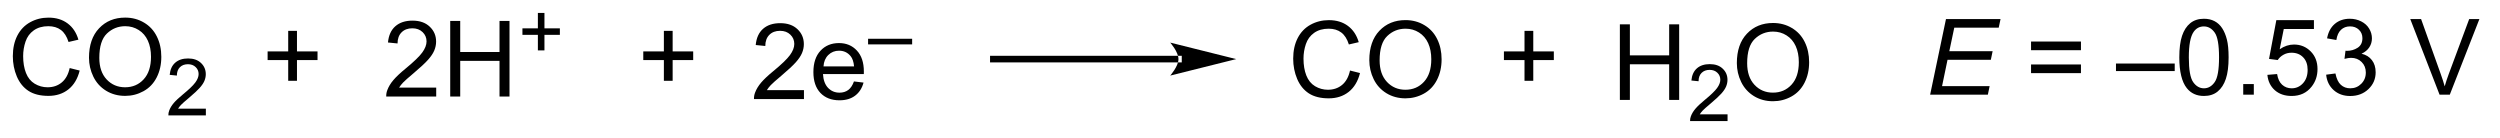
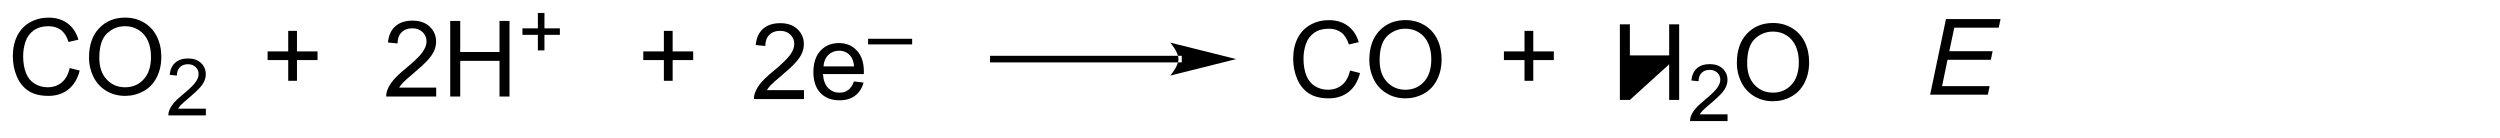
<svg xmlns="http://www.w3.org/2000/svg" stroke-dasharray="none" shape-rendering="auto" font-family="'Dialog'" text-rendering="auto" width="307" fill-opacity="1" color-interpolation="auto" color-rendering="auto" preserveAspectRatio="xMidYMid meet" font-size="12px" viewBox="0 0 307 17" fill="black" stroke="black" image-rendering="auto" stroke-miterlimit="10" stroke-linecap="square" stroke-linejoin="miter" font-style="normal" stroke-width="1" height="17" stroke-dashoffset="0" font-weight="normal" stroke-opacity="1">
  <defs id="genericDefs" />
  <g>
    <defs id="defs1">
      <clipPath clipPathUnits="userSpaceOnUse" id="clipPath1">
        <path d="M1.056 3.697 L195.256 3.697 L195.256 14.122 L1.056 14.122 L1.056 3.697 Z" />
      </clipPath>
      <clipPath clipPathUnits="userSpaceOnUse" id="clipPath2">
        <path d="M-0.761 68.302 L-0.761 78.436 L188.039 78.436 L188.039 68.302 Z" />
      </clipPath>
    </defs>
    <g transform="scale(1.576,1.576) translate(-1.056,-3.697) matrix(1.029,0,0,1.029,1.839,-66.558)">
      <path d="M4.516 73.428 L5.273 73.618 Q5.037 74.553 4.417 75.045 Q3.797 75.535 2.904 75.535 Q1.977 75.535 1.396 75.157 Q0.818 74.779 0.513 74.066 Q0.211 73.35 0.211 72.529 Q0.211 71.634 0.552 70.97 Q0.896 70.303 1.526 69.957 Q2.156 69.61 2.914 69.61 Q3.773 69.61 4.359 70.048 Q4.945 70.485 5.177 71.279 L4.43 71.454 Q4.232 70.829 3.852 70.545 Q3.474 70.259 2.898 70.259 Q2.24 70.259 1.794 70.576 Q1.352 70.891 1.172 71.425 Q0.992 71.959 0.992 72.524 Q0.992 73.256 1.206 73.8 Q1.419 74.345 1.867 74.615 Q2.318 74.884 2.841 74.884 Q3.477 74.884 3.917 74.516 Q4.359 74.149 4.516 73.428 ZM5.978 72.647 Q5.978 71.22 6.744 70.415 Q7.509 69.608 8.72 69.608 Q9.512 69.608 10.147 69.988 Q10.785 70.365 11.118 71.043 Q11.454 71.72 11.454 72.579 Q11.454 73.451 11.103 74.139 Q10.751 74.826 10.105 75.18 Q9.462 75.535 8.715 75.535 Q7.908 75.535 7.269 75.144 Q6.634 74.751 6.306 74.076 Q5.978 73.399 5.978 72.647 ZM6.759 72.657 Q6.759 73.694 7.314 74.29 Q7.871 74.884 8.712 74.884 Q9.566 74.884 10.118 74.282 Q10.673 73.68 10.673 72.576 Q10.673 71.876 10.436 71.355 Q10.199 70.834 9.743 70.548 Q9.29 70.259 8.723 70.259 Q7.918 70.259 7.337 70.813 Q6.759 71.365 6.759 72.657 Z" stroke="none" clip-path="url(#clipPath2)" />
    </g>
    <g transform="matrix(1.621,0,0,1.621,1.234,-110.705)">
      <path d="M14.834 76.528 L14.834 77.036 L11.994 77.036 Q11.988 76.844 12.057 76.668 Q12.164 76.379 12.402 76.098 Q12.643 75.817 13.094 75.448 Q13.793 74.874 14.039 74.538 Q14.285 74.202 14.285 73.903 Q14.285 73.59 14.06 73.376 Q13.838 73.159 13.477 73.159 Q13.096 73.159 12.867 73.387 Q12.639 73.616 12.637 74.02 L12.094 73.965 Q12.15 73.358 12.514 73.042 Q12.877 72.723 13.488 72.723 Q14.107 72.723 14.467 73.067 Q14.828 73.409 14.828 73.915 Q14.828 74.172 14.723 74.422 Q14.617 74.671 14.371 74.946 Q14.127 75.221 13.559 75.702 Q13.084 76.1 12.949 76.243 Q12.815 76.385 12.727 76.528 L14.834 76.528 Z" stroke="none" clip-path="url(#clipPath2)" />
    </g>
    <g transform="matrix(1.621,0,0,1.621,1.234,-110.705)">
      <path d="M21.072 74.415 L21.072 72.845 L19.512 72.845 L19.512 72.189 L21.072 72.189 L21.072 70.632 L21.736 70.632 L21.736 72.189 L23.293 72.189 L23.293 72.845 L21.736 72.845 L21.736 74.415 L21.072 74.415 Z" stroke="none" clip-path="url(#clipPath2)" />
    </g>
    <g transform="matrix(1.621,0,0,1.621,1.234,-110.705)">
      <path d="M60.143 75.122 L60.143 75.799 L56.357 75.799 Q56.349 75.544 56.44 75.309 Q56.583 74.924 56.901 74.549 Q57.221 74.174 57.823 73.682 Q58.755 72.916 59.083 72.468 Q59.411 72.02 59.411 71.622 Q59.411 71.205 59.112 70.919 Q58.815 70.629 58.333 70.629 Q57.825 70.629 57.521 70.934 Q57.216 71.239 57.214 71.778 L56.489 71.705 Q56.565 70.895 57.049 70.473 Q57.534 70.049 58.349 70.049 Q59.174 70.049 59.654 70.507 Q60.135 70.963 60.135 71.637 Q60.135 71.981 59.995 72.314 Q59.854 72.645 59.526 73.012 Q59.2 73.379 58.443 74.02 Q57.81 74.551 57.63 74.742 Q57.45 74.932 57.333 75.122 L60.143 75.122 ZM63.931 74.463 L64.657 74.551 Q64.486 75.189 64.019 75.541 Q63.556 75.892 62.834 75.892 Q61.923 75.892 61.389 75.333 Q60.858 74.77 60.858 73.76 Q60.858 72.713 61.397 72.135 Q61.936 71.557 62.795 71.557 Q63.626 71.557 64.152 72.124 Q64.681 72.689 64.681 73.716 Q64.681 73.778 64.678 73.903 L61.584 73.903 Q61.624 74.588 61.97 74.952 Q62.319 75.314 62.837 75.314 Q63.225 75.314 63.499 75.111 Q63.772 74.908 63.931 74.463 ZM61.624 73.325 L63.939 73.325 Q63.892 72.801 63.673 72.541 Q63.337 72.135 62.803 72.135 Q62.319 72.135 61.988 72.46 Q61.657 72.783 61.624 73.325 Z" stroke="none" clip-path="url(#clipPath2)" />
    </g>
    <g transform="matrix(1.621,0,0,1.621,1.234,-110.705)">
      <path d="M65.001 71.657 L65.001 71.231 L68.339 71.231 L68.339 71.657 L65.001 71.657 Z" stroke="none" clip-path="url(#clipPath2)" />
    </g>
    <g transform="matrix(1.621,0,0,1.621,1.234,-110.705)">
      <path d="M88.514 73.021 L88.514 73.021 L74.49 73.021 L74.24 73.021 L74.24 72.521 L74.49 72.521 L88.514 72.521 L88.764 72.521 L88.764 73.021 ZM92.889 72.771 L87.889 71.521 C87.889 71.521 88.514 72.224 88.514 72.771 C88.514 73.318 87.889 74.021 87.889 74.021 Z" stroke="none" clip-path="url(#clipPath2)" />
    </g>
    <g transform="matrix(1.621,0,0,1.621,1.234,-110.705)">
      <path d="M101.51 73.637 L102.267 73.828 Q102.031 74.762 101.411 75.255 Q100.791 75.744 99.898 75.744 Q98.971 75.744 98.39 75.367 Q97.812 74.989 97.507 74.275 Q97.205 73.559 97.205 72.739 Q97.205 71.843 97.546 71.179 Q97.89 70.512 98.52 70.166 Q99.15 69.82 99.908 69.82 Q100.767 69.82 101.353 70.257 Q101.939 70.695 102.171 71.489 L101.424 71.663 Q101.226 71.038 100.846 70.755 Q100.468 70.468 99.892 70.468 Q99.234 70.468 98.788 70.786 Q98.346 71.101 98.166 71.635 Q97.986 72.169 97.986 72.734 Q97.986 73.466 98.2 74.01 Q98.413 74.554 98.861 74.825 Q99.312 75.093 99.835 75.093 Q100.471 75.093 100.911 74.726 Q101.353 74.359 101.51 73.637 ZM102.972 72.856 Q102.972 71.429 103.737 70.624 Q104.503 69.817 105.714 69.817 Q106.506 69.817 107.141 70.197 Q107.779 70.575 108.112 71.252 Q108.448 71.929 108.448 72.788 Q108.448 73.661 108.097 74.348 Q107.745 75.036 107.1 75.39 Q106.456 75.744 105.709 75.744 Q104.902 75.744 104.263 75.353 Q103.628 74.96 103.3 74.286 Q102.972 73.609 102.972 72.856 ZM103.753 72.867 Q103.753 73.903 104.308 74.499 Q104.865 75.093 105.706 75.093 Q106.56 75.093 107.112 74.492 Q107.667 73.89 107.667 72.786 Q107.667 72.085 107.43 71.564 Q107.193 71.044 106.737 70.757 Q106.284 70.468 105.717 70.468 Q104.912 70.468 104.331 71.023 Q103.753 71.575 103.753 72.867 Z" stroke="none" clip-path="url(#clipPath2)" />
    </g>
    <g transform="matrix(1.621,0,0,1.621,1.234,-110.705)">
      <path d="M32.284 74.93 L32.284 75.607 L28.498 75.607 Q28.49 75.352 28.581 75.118 Q28.724 74.732 29.042 74.357 Q29.362 73.982 29.964 73.49 Q30.896 72.724 31.224 72.276 Q31.552 71.829 31.552 71.43 Q31.552 71.013 31.253 70.727 Q30.956 70.438 30.474 70.438 Q29.966 70.438 29.662 70.743 Q29.357 71.047 29.354 71.586 L28.63 71.513 Q28.706 70.704 29.19 70.282 Q29.675 69.857 30.49 69.857 Q31.315 69.857 31.794 70.315 Q32.276 70.771 32.276 71.446 Q32.276 71.789 32.136 72.123 Q31.995 72.454 31.667 72.821 Q31.341 73.188 30.584 73.829 Q29.951 74.36 29.771 74.55 Q29.591 74.74 29.474 74.93 L32.284 74.93 ZM33.345 75.607 L33.345 69.88 L34.103 69.88 L34.103 72.232 L37.08 72.232 L37.08 69.88 L37.837 69.88 L37.837 75.607 L37.08 75.607 L37.08 72.907 L34.103 72.907 L34.103 75.607 L33.345 75.607 Z" stroke="none" clip-path="url(#clipPath2)" />
    </g>
    <g transform="matrix(1.621,0,0,1.621,1.234,-110.705)">
      <path d="M39.986 72.112 L39.986 70.934 L38.816 70.934 L38.816 70.442 L39.986 70.442 L39.986 69.274 L40.484 69.274 L40.484 70.442 L41.652 70.442 L41.652 70.934 L40.484 70.934 L40.484 72.112 L39.986 72.112 Z" stroke="none" clip-path="url(#clipPath2)" />
    </g>
    <g transform="matrix(1.621,0,0,1.621,1.234,-110.705)">
-       <path d="M121.953 75.864 L121.953 70.138 L122.711 70.138 L122.711 72.489 L125.688 72.489 L125.688 70.138 L126.445 70.138 L126.445 75.864 L125.688 75.864 L125.688 73.164 L122.711 73.164 L122.711 75.864 L121.953 75.864 Z" stroke="none" clip-path="url(#clipPath2)" />
+       <path d="M121.953 75.864 L121.953 70.138 L122.711 70.138 L122.711 72.489 L125.688 72.489 L125.688 70.138 L126.445 70.138 L126.445 75.864 L125.688 75.864 L125.688 73.164 L122.711 75.864 L121.953 75.864 Z" stroke="none" clip-path="url(#clipPath2)" />
    </g>
    <g transform="matrix(1.621,0,0,1.621,1.234,-110.705)">
      <path d="M130.111 76.957 L130.111 77.464 L127.271 77.464 Q127.266 77.273 127.334 77.097 Q127.441 76.808 127.68 76.527 Q127.92 76.246 128.371 75.876 Q129.07 75.302 129.316 74.966 Q129.562 74.63 129.562 74.332 Q129.562 74.019 129.338 73.804 Q129.115 73.587 128.754 73.587 Q128.373 73.587 128.144 73.816 Q127.916 74.044 127.914 74.449 L127.371 74.394 Q127.428 73.787 127.791 73.47 Q128.154 73.152 128.766 73.152 Q129.385 73.152 129.744 73.496 Q130.105 73.837 130.105 74.343 Q130.105 74.601 130 74.851 Q129.894 75.099 129.648 75.374 Q129.404 75.65 128.836 76.13 Q128.361 76.529 128.226 76.671 Q128.092 76.814 128.004 76.957 L130.111 76.957 Z" stroke="none" clip-path="url(#clipPath2)" />
    </g>
    <g transform="matrix(1.621,0,0,1.621,1.234,-110.705)">
      <path d="M130.815 73.075 Q130.815 71.648 131.58 70.844 Q132.346 70.036 133.557 70.036 Q134.349 70.036 134.984 70.416 Q135.622 70.794 135.955 71.471 Q136.291 72.148 136.291 73.007 Q136.291 73.88 135.94 74.567 Q135.588 75.255 134.942 75.609 Q134.299 75.963 133.552 75.963 Q132.744 75.963 132.107 75.573 Q131.471 75.179 131.143 74.505 Q130.815 73.828 130.815 73.075 ZM131.596 73.086 Q131.596 74.122 132.151 74.719 Q132.708 75.312 133.549 75.312 Q134.403 75.312 134.955 74.711 Q135.51 74.109 135.51 73.005 Q135.51 72.304 135.273 71.784 Q135.036 71.263 134.58 70.976 Q134.127 70.687 133.56 70.687 Q132.755 70.687 132.174 71.242 Q131.596 71.794 131.596 73.086 Z" stroke="none" clip-path="url(#clipPath2)" />
    </g>
    <g transform="matrix(1.621,0,0,1.621,1.234,-110.705)">
      <path d="M49.531 74.415 L49.531 72.845 L47.971 72.845 L47.971 72.189 L49.531 72.189 L49.531 70.632 L50.195 70.632 L50.195 72.189 L51.752 72.189 L51.752 72.845 L50.195 72.845 L50.195 74.415 L49.531 74.415 Z" stroke="none" clip-path="url(#clipPath2)" />
    </g>
    <g transform="matrix(1.621,0,0,1.621,1.234,-110.705)">
      <path d="M114.729 74.415 L114.729 72.845 L113.169 72.845 L113.169 72.189 L114.729 72.189 L114.729 70.632 L115.393 70.632 L115.393 72.189 L116.95 72.189 L116.95 72.845 L115.393 72.845 L115.393 74.415 L114.729 74.415 Z" stroke="none" clip-path="url(#clipPath2)" />
    </g>
    <g transform="matrix(1.621,0,0,1.621,1.234,-110.705)">
      <path d="M145.458 75.465 L146.658 69.739 L150.791 69.739 L150.653 70.39 L147.286 70.39 L146.911 72.171 L150.192 72.171 L150.056 72.825 L146.775 72.825 L146.361 74.817 L149.965 74.817 L149.83 75.465 L145.458 75.465 Z" stroke="none" clip-path="url(#clipPath2)" />
    </g>
    <g transform="matrix(1.621,0,0,1.621,1.234,-110.705)">
-       <path d="M156.883 72.098 L153.102 72.098 L153.102 71.442 L156.883 71.442 L156.883 72.098 ZM156.883 73.835 L153.102 73.835 L153.102 73.179 L156.883 73.179 L156.883 73.835 ZM159.536 73.676 L159.536 73.109 L163.986 73.109 L163.986 73.676 L159.536 73.676 ZM164.334 72.64 Q164.334 71.624 164.542 71.007 Q164.751 70.387 165.162 70.051 Q165.576 69.715 166.201 69.715 Q166.662 69.715 167.008 69.9 Q167.357 70.085 167.584 70.437 Q167.81 70.786 167.938 71.288 Q168.068 71.788 168.068 72.64 Q168.068 73.648 167.86 74.267 Q167.654 74.887 167.24 75.226 Q166.829 75.564 166.201 75.564 Q165.373 75.564 164.899 74.968 Q164.334 74.254 164.334 72.64 ZM165.055 72.64 Q165.055 74.051 165.386 74.517 Q165.717 74.984 166.201 74.984 Q166.685 74.984 167.014 74.515 Q167.344 74.046 167.344 72.64 Q167.344 71.226 167.014 70.762 Q166.685 70.296 166.193 70.296 Q165.709 70.296 165.42 70.708 Q165.055 71.231 165.055 72.64 ZM169.176 75.465 L169.176 74.663 L169.978 74.663 L169.978 75.465 L169.176 75.465 ZM171.006 73.965 L171.743 73.903 Q171.826 74.442 172.123 74.713 Q172.423 74.984 172.844 74.984 Q173.352 74.984 173.704 74.601 Q174.055 74.218 174.055 73.585 Q174.055 72.984 173.717 72.637 Q173.381 72.288 172.834 72.288 Q172.493 72.288 172.219 72.445 Q171.946 72.598 171.79 72.843 L171.131 72.757 L171.685 69.817 L174.532 69.817 L174.532 70.489 L172.248 70.489 L171.938 72.028 Q172.454 71.668 173.021 71.668 Q173.771 71.668 174.287 72.189 Q174.803 72.708 174.803 73.523 Q174.803 74.301 174.35 74.866 Q173.798 75.564 172.844 75.564 Q172.063 75.564 171.568 75.127 Q171.076 74.687 171.006 73.965 ZM175.458 73.952 L176.161 73.859 Q176.283 74.458 176.572 74.721 Q176.864 74.984 177.283 74.984 Q177.778 74.984 178.119 74.64 Q178.463 74.296 178.463 73.788 Q178.463 73.304 178.145 72.991 Q177.83 72.676 177.34 72.676 Q177.143 72.676 176.846 72.754 L176.924 72.137 Q176.994 72.145 177.036 72.145 Q177.486 72.145 177.846 71.911 Q178.205 71.676 178.205 71.187 Q178.205 70.801 177.942 70.549 Q177.682 70.293 177.268 70.293 Q176.856 70.293 176.583 70.551 Q176.309 70.809 176.231 71.325 L175.528 71.2 Q175.658 70.491 176.114 70.103 Q176.572 69.715 177.252 69.715 Q177.721 69.715 178.114 69.916 Q178.51 70.116 178.718 70.465 Q178.926 70.812 178.926 71.202 Q178.926 71.575 178.726 71.879 Q178.528 72.184 178.137 72.364 Q178.645 72.481 178.926 72.851 Q179.208 73.218 179.208 73.773 Q179.208 74.523 178.661 75.046 Q178.114 75.567 177.278 75.567 Q176.525 75.567 176.025 75.119 Q175.528 74.668 175.458 73.952 ZM184.049 75.465 L181.83 69.739 L182.65 69.739 L184.137 73.898 Q184.317 74.398 184.439 74.835 Q184.572 74.366 184.747 73.898 L186.294 69.739 L187.067 69.739 L184.825 75.465 L184.049 75.465 Z" stroke="none" clip-path="url(#clipPath2)" />
-     </g>
+       </g>
  </g>
</svg>